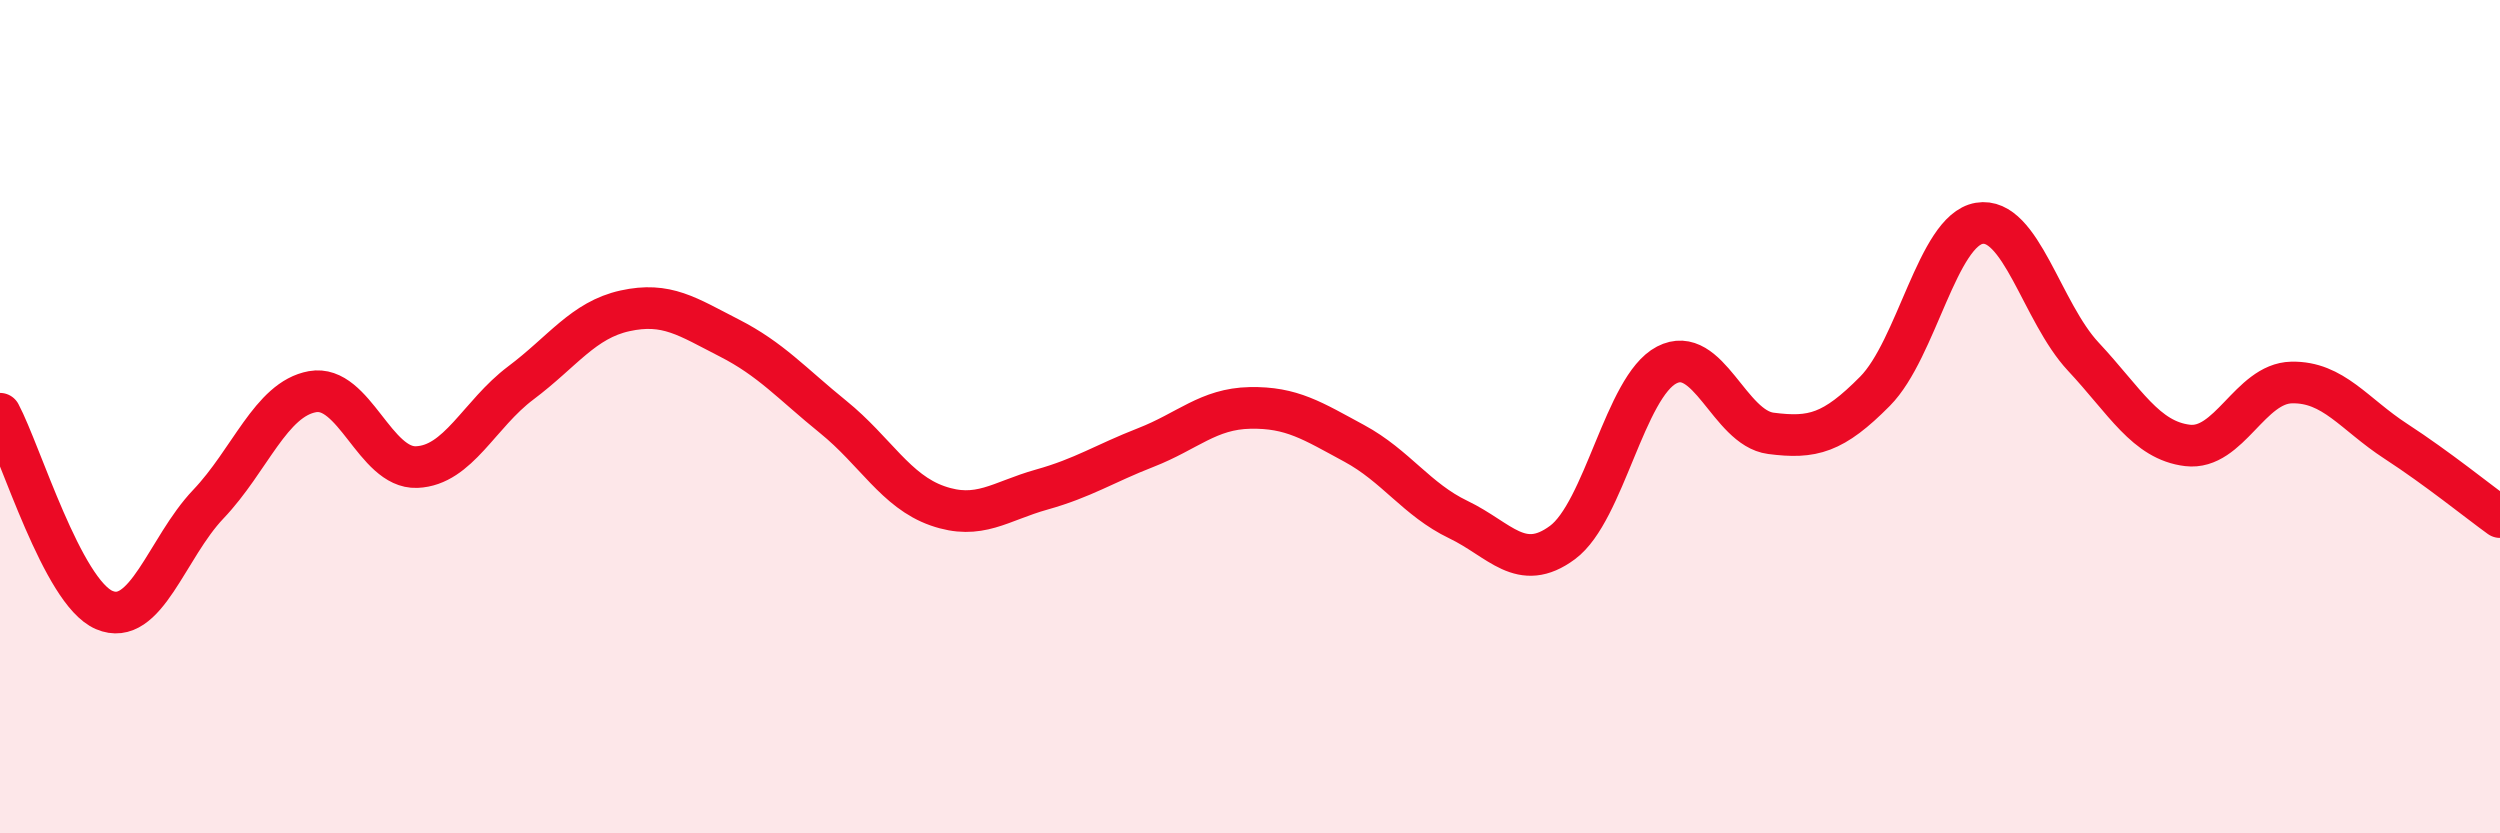
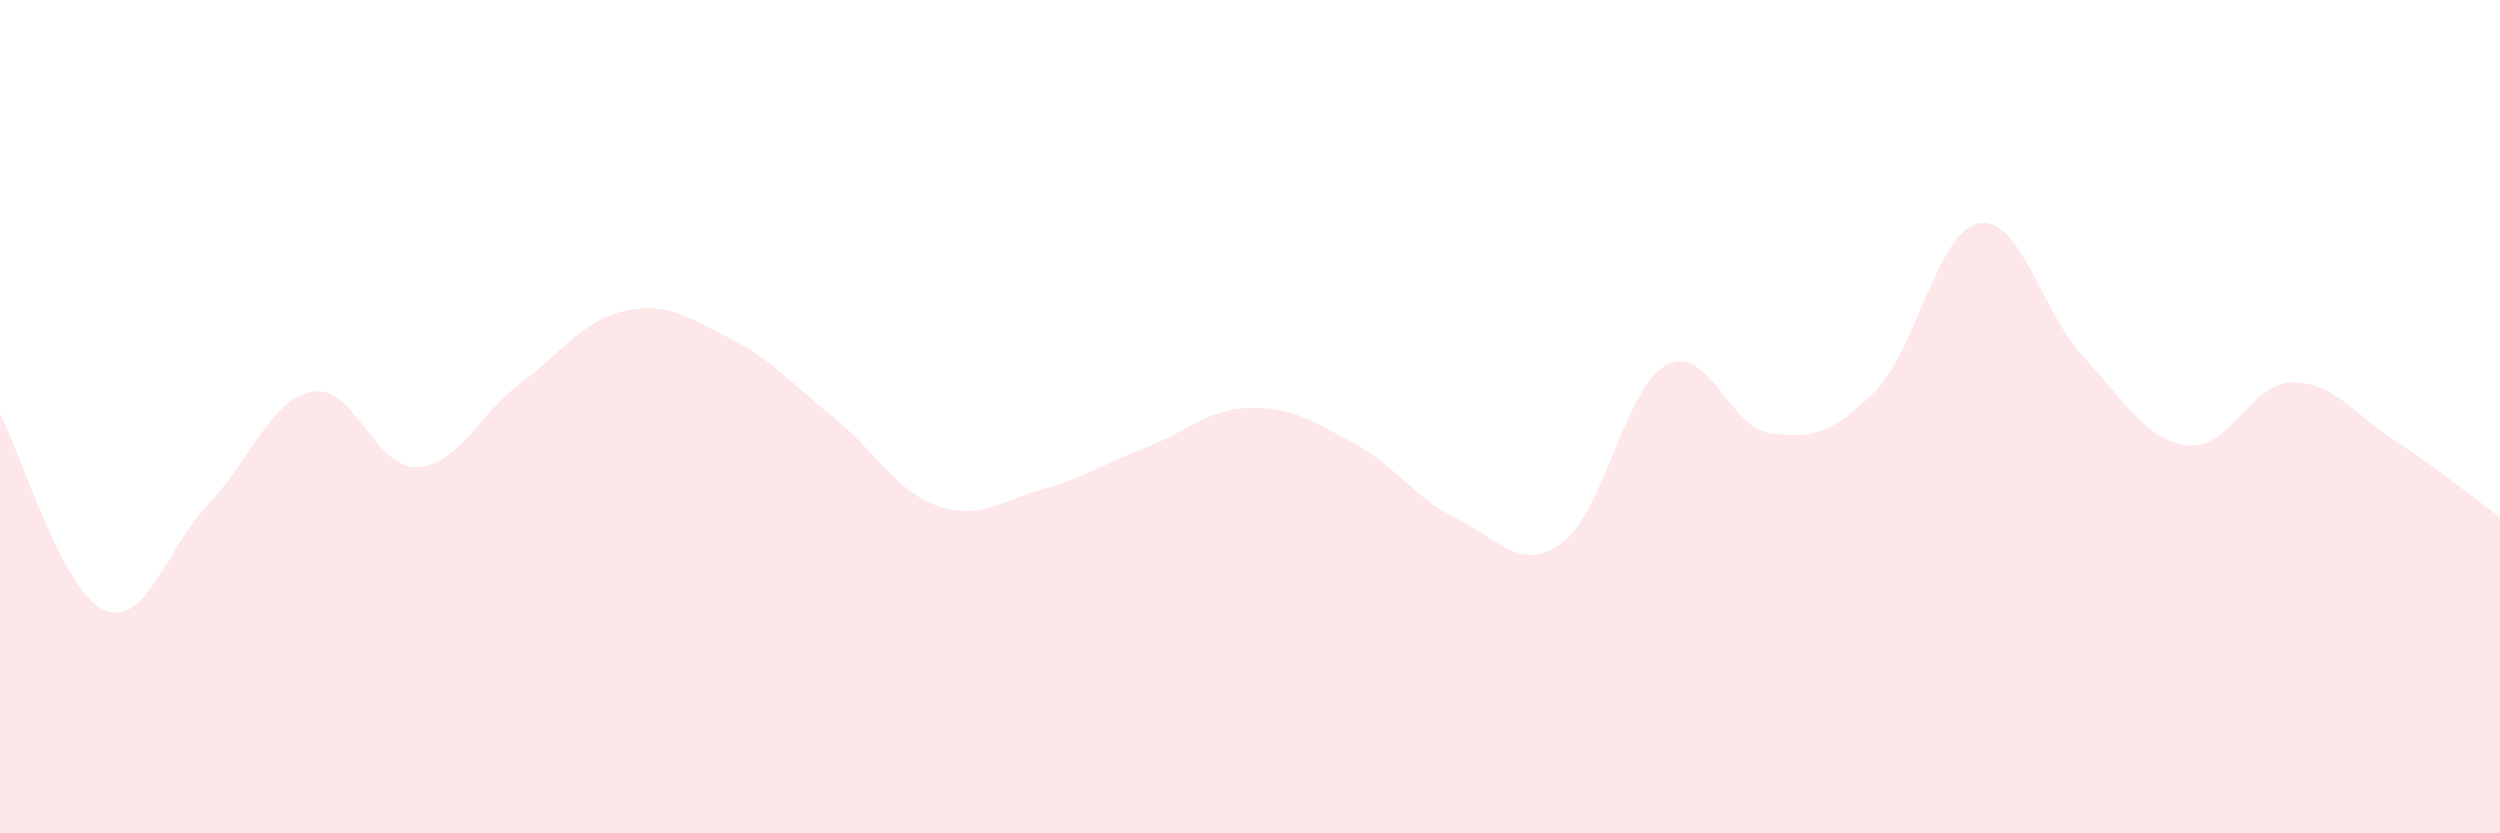
<svg xmlns="http://www.w3.org/2000/svg" width="60" height="20" viewBox="0 0 60 20">
  <path d="M 0,9.93 C 0.5,10.87 1.5,14.21 2.5,14.64 C 3.5,15.07 4,13.15 5,12.1 C 6,11.05 6.5,9.58 7.5,9.4 C 8.5,9.22 9,11.25 10,11.21 C 11,11.17 11.5,9.94 12.5,9.19 C 13.5,8.44 14,7.68 15,7.46 C 16,7.24 16.5,7.6 17.5,8.11 C 18.5,8.62 19,9.2 20,10.01 C 21,10.82 21.5,11.79 22.5,12.14 C 23.5,12.49 24,12.03 25,11.75 C 26,11.47 26.5,11.13 27.5,10.74 C 28.5,10.35 29,9.81 30,9.79 C 31,9.77 31.5,10.1 32.5,10.64 C 33.5,11.18 34,11.99 35,12.47 C 36,12.95 36.5,13.76 37.5,13.02 C 38.5,12.28 39,9.28 40,8.76 C 41,8.24 41.5,10.27 42.5,10.4 C 43.5,10.53 44,10.4 45,9.39 C 46,8.38 46.5,5.53 47.5,5.36 C 48.5,5.19 49,7.49 50,8.56 C 51,9.63 51.5,10.57 52.5,10.69 C 53.5,10.81 54,9.2 55,9.18 C 56,9.16 56.5,9.94 57.5,10.59 C 58.5,11.24 59.5,12.05 60,12.41L60 20L0 20Z" fill="#EB0A25" opacity="0.1" stroke-linecap="round" stroke-linejoin="round" />
-   <path d="M 0,9.93 C 0.5,10.87 1.5,14.21 2.5,14.64 C 3.5,15.07 4,13.15 5,12.1 C 6,11.05 6.5,9.58 7.5,9.4 C 8.5,9.22 9,11.25 10,11.21 C 11,11.17 11.5,9.94 12.5,9.19 C 13.5,8.44 14,7.68 15,7.46 C 16,7.24 16.5,7.6 17.5,8.11 C 18.5,8.62 19,9.2 20,10.01 C 21,10.82 21.5,11.79 22.5,12.14 C 23.5,12.49 24,12.03 25,11.75 C 26,11.47 26.5,11.13 27.5,10.74 C 28.5,10.35 29,9.81 30,9.79 C 31,9.77 31.5,10.1 32.5,10.64 C 33.5,11.18 34,11.99 35,12.47 C 36,12.95 36.5,13.76 37.5,13.02 C 38.5,12.28 39,9.28 40,8.76 C 41,8.24 41.5,10.27 42.5,10.4 C 43.5,10.53 44,10.4 45,9.39 C 46,8.38 46.5,5.53 47.5,5.36 C 48.5,5.19 49,7.49 50,8.56 C 51,9.63 51.5,10.57 52.5,10.69 C 53.5,10.81 54,9.2 55,9.18 C 56,9.16 56.5,9.94 57.5,10.59 C 58.5,11.24 59.5,12.05 60,12.41" stroke="#EB0A25" stroke-width="1" fill="none" stroke-linecap="round" stroke-linejoin="round" />
</svg>